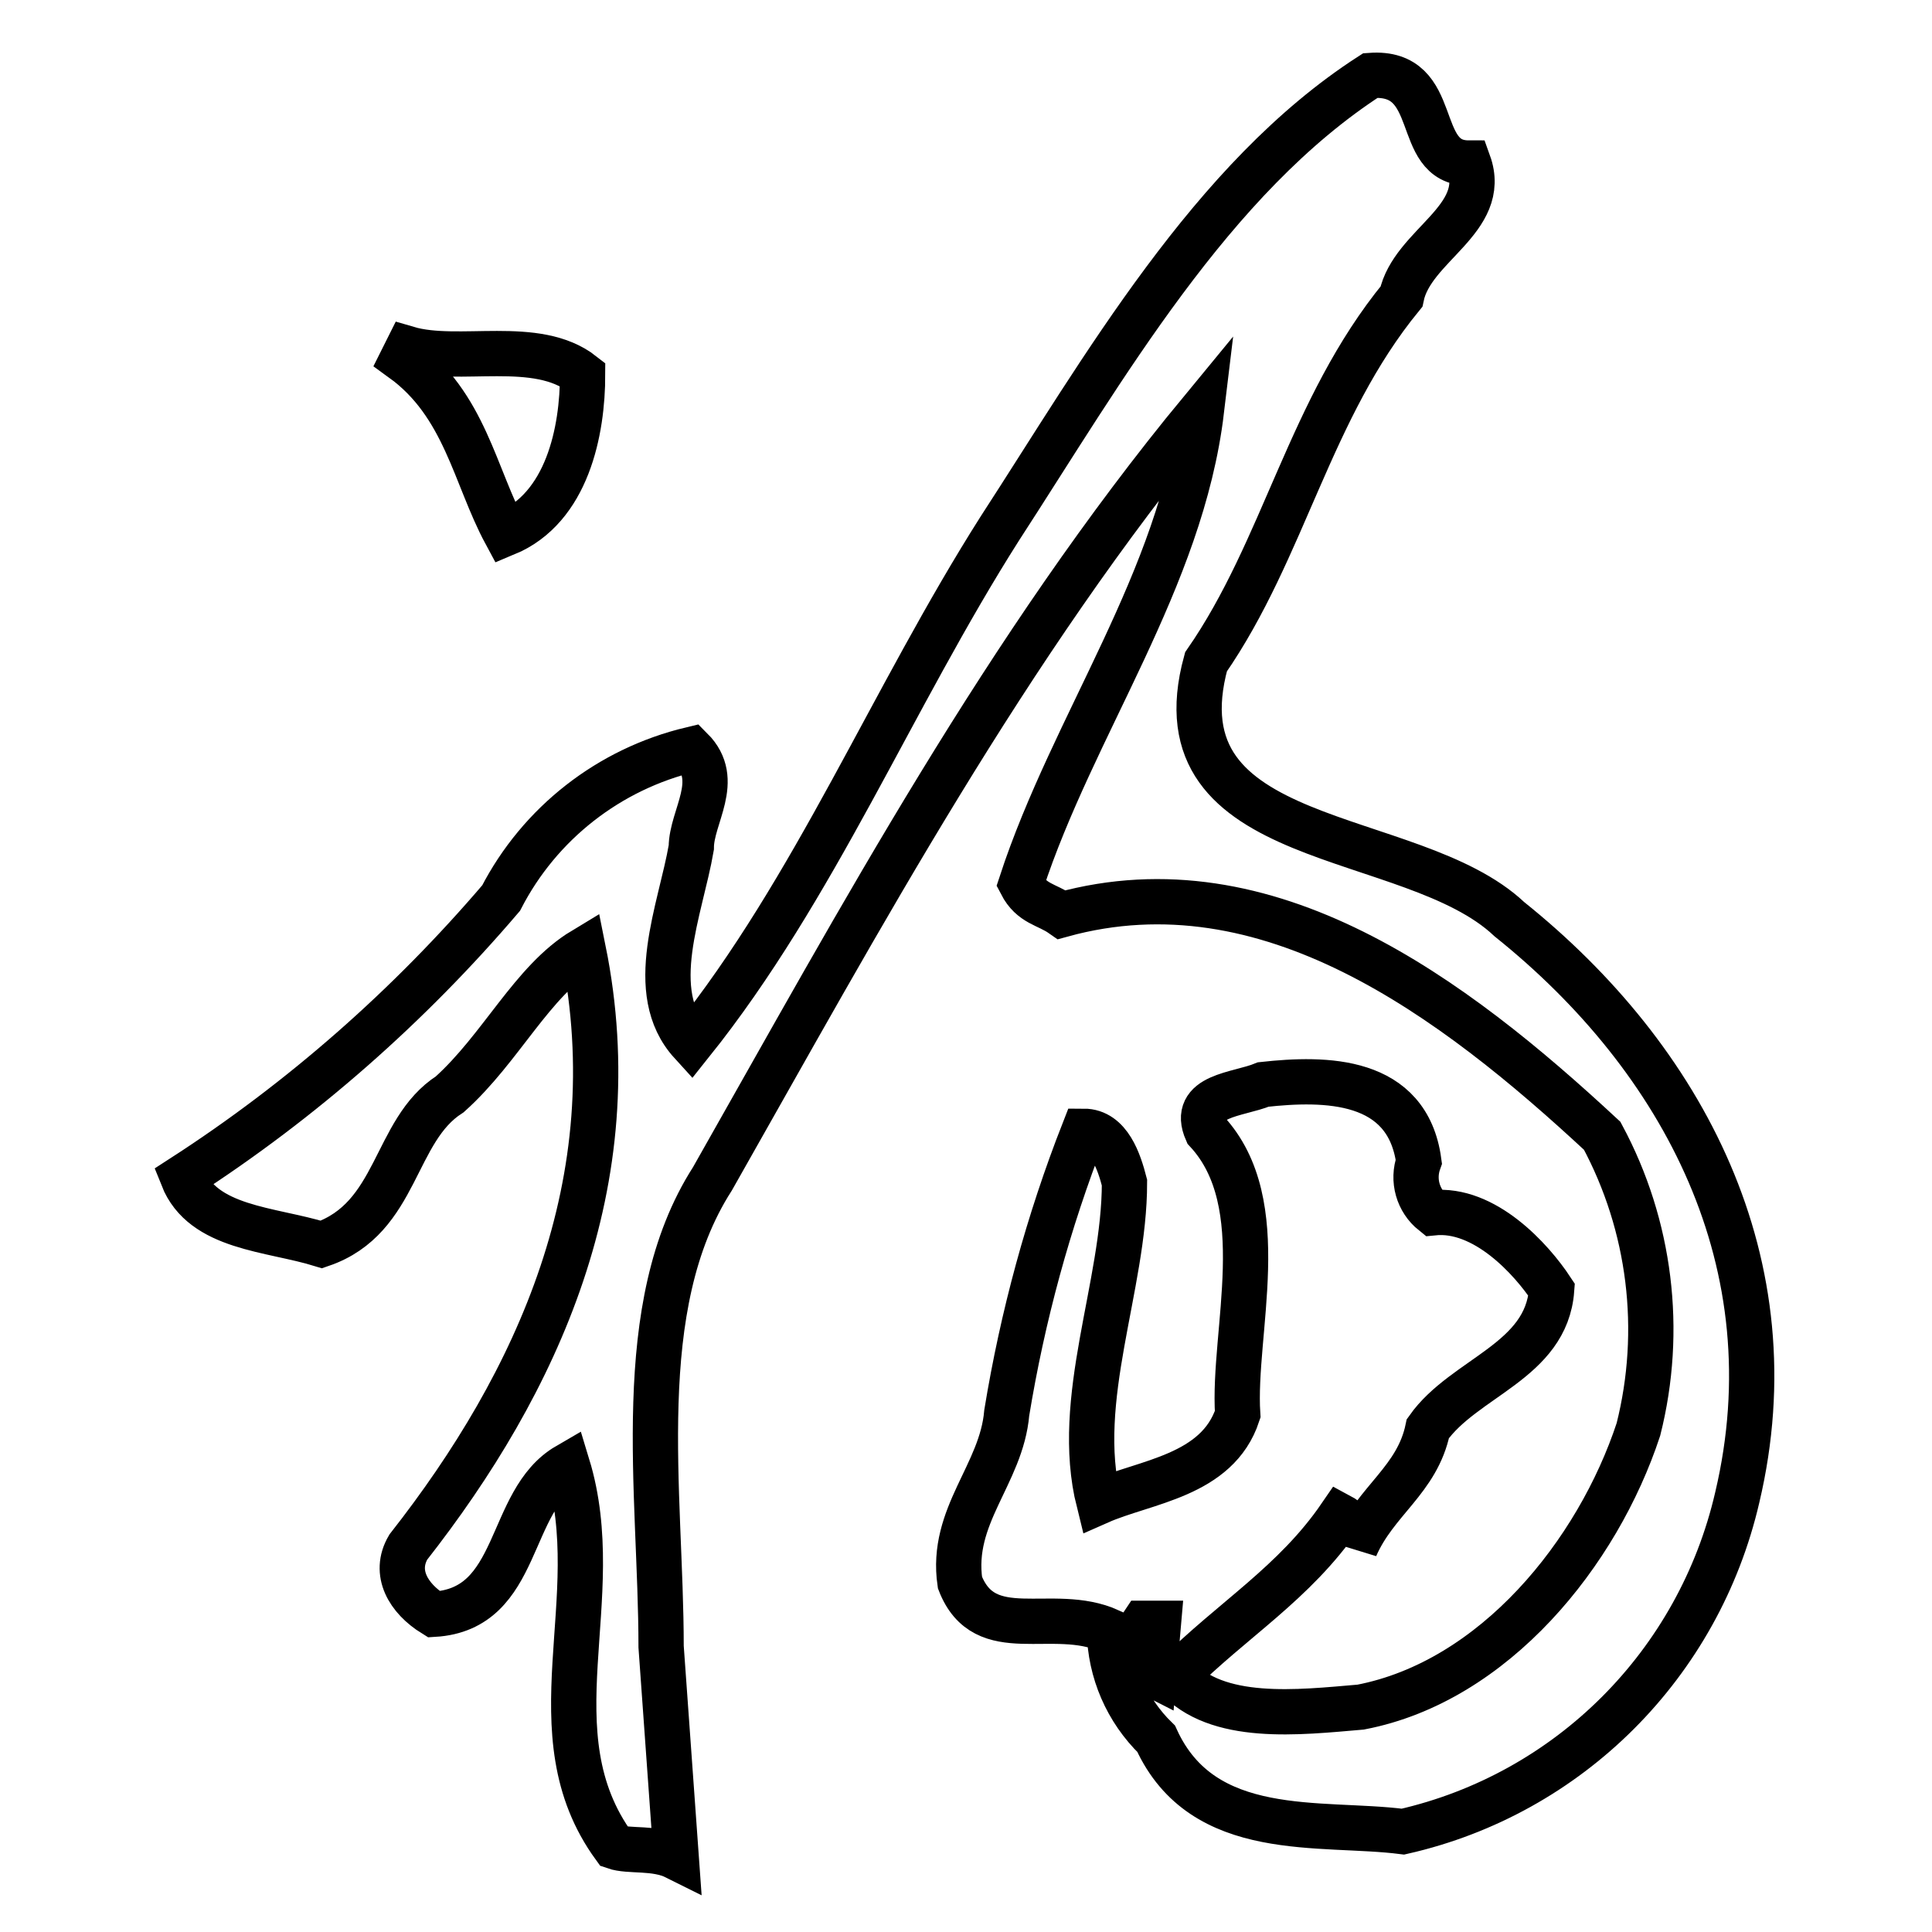
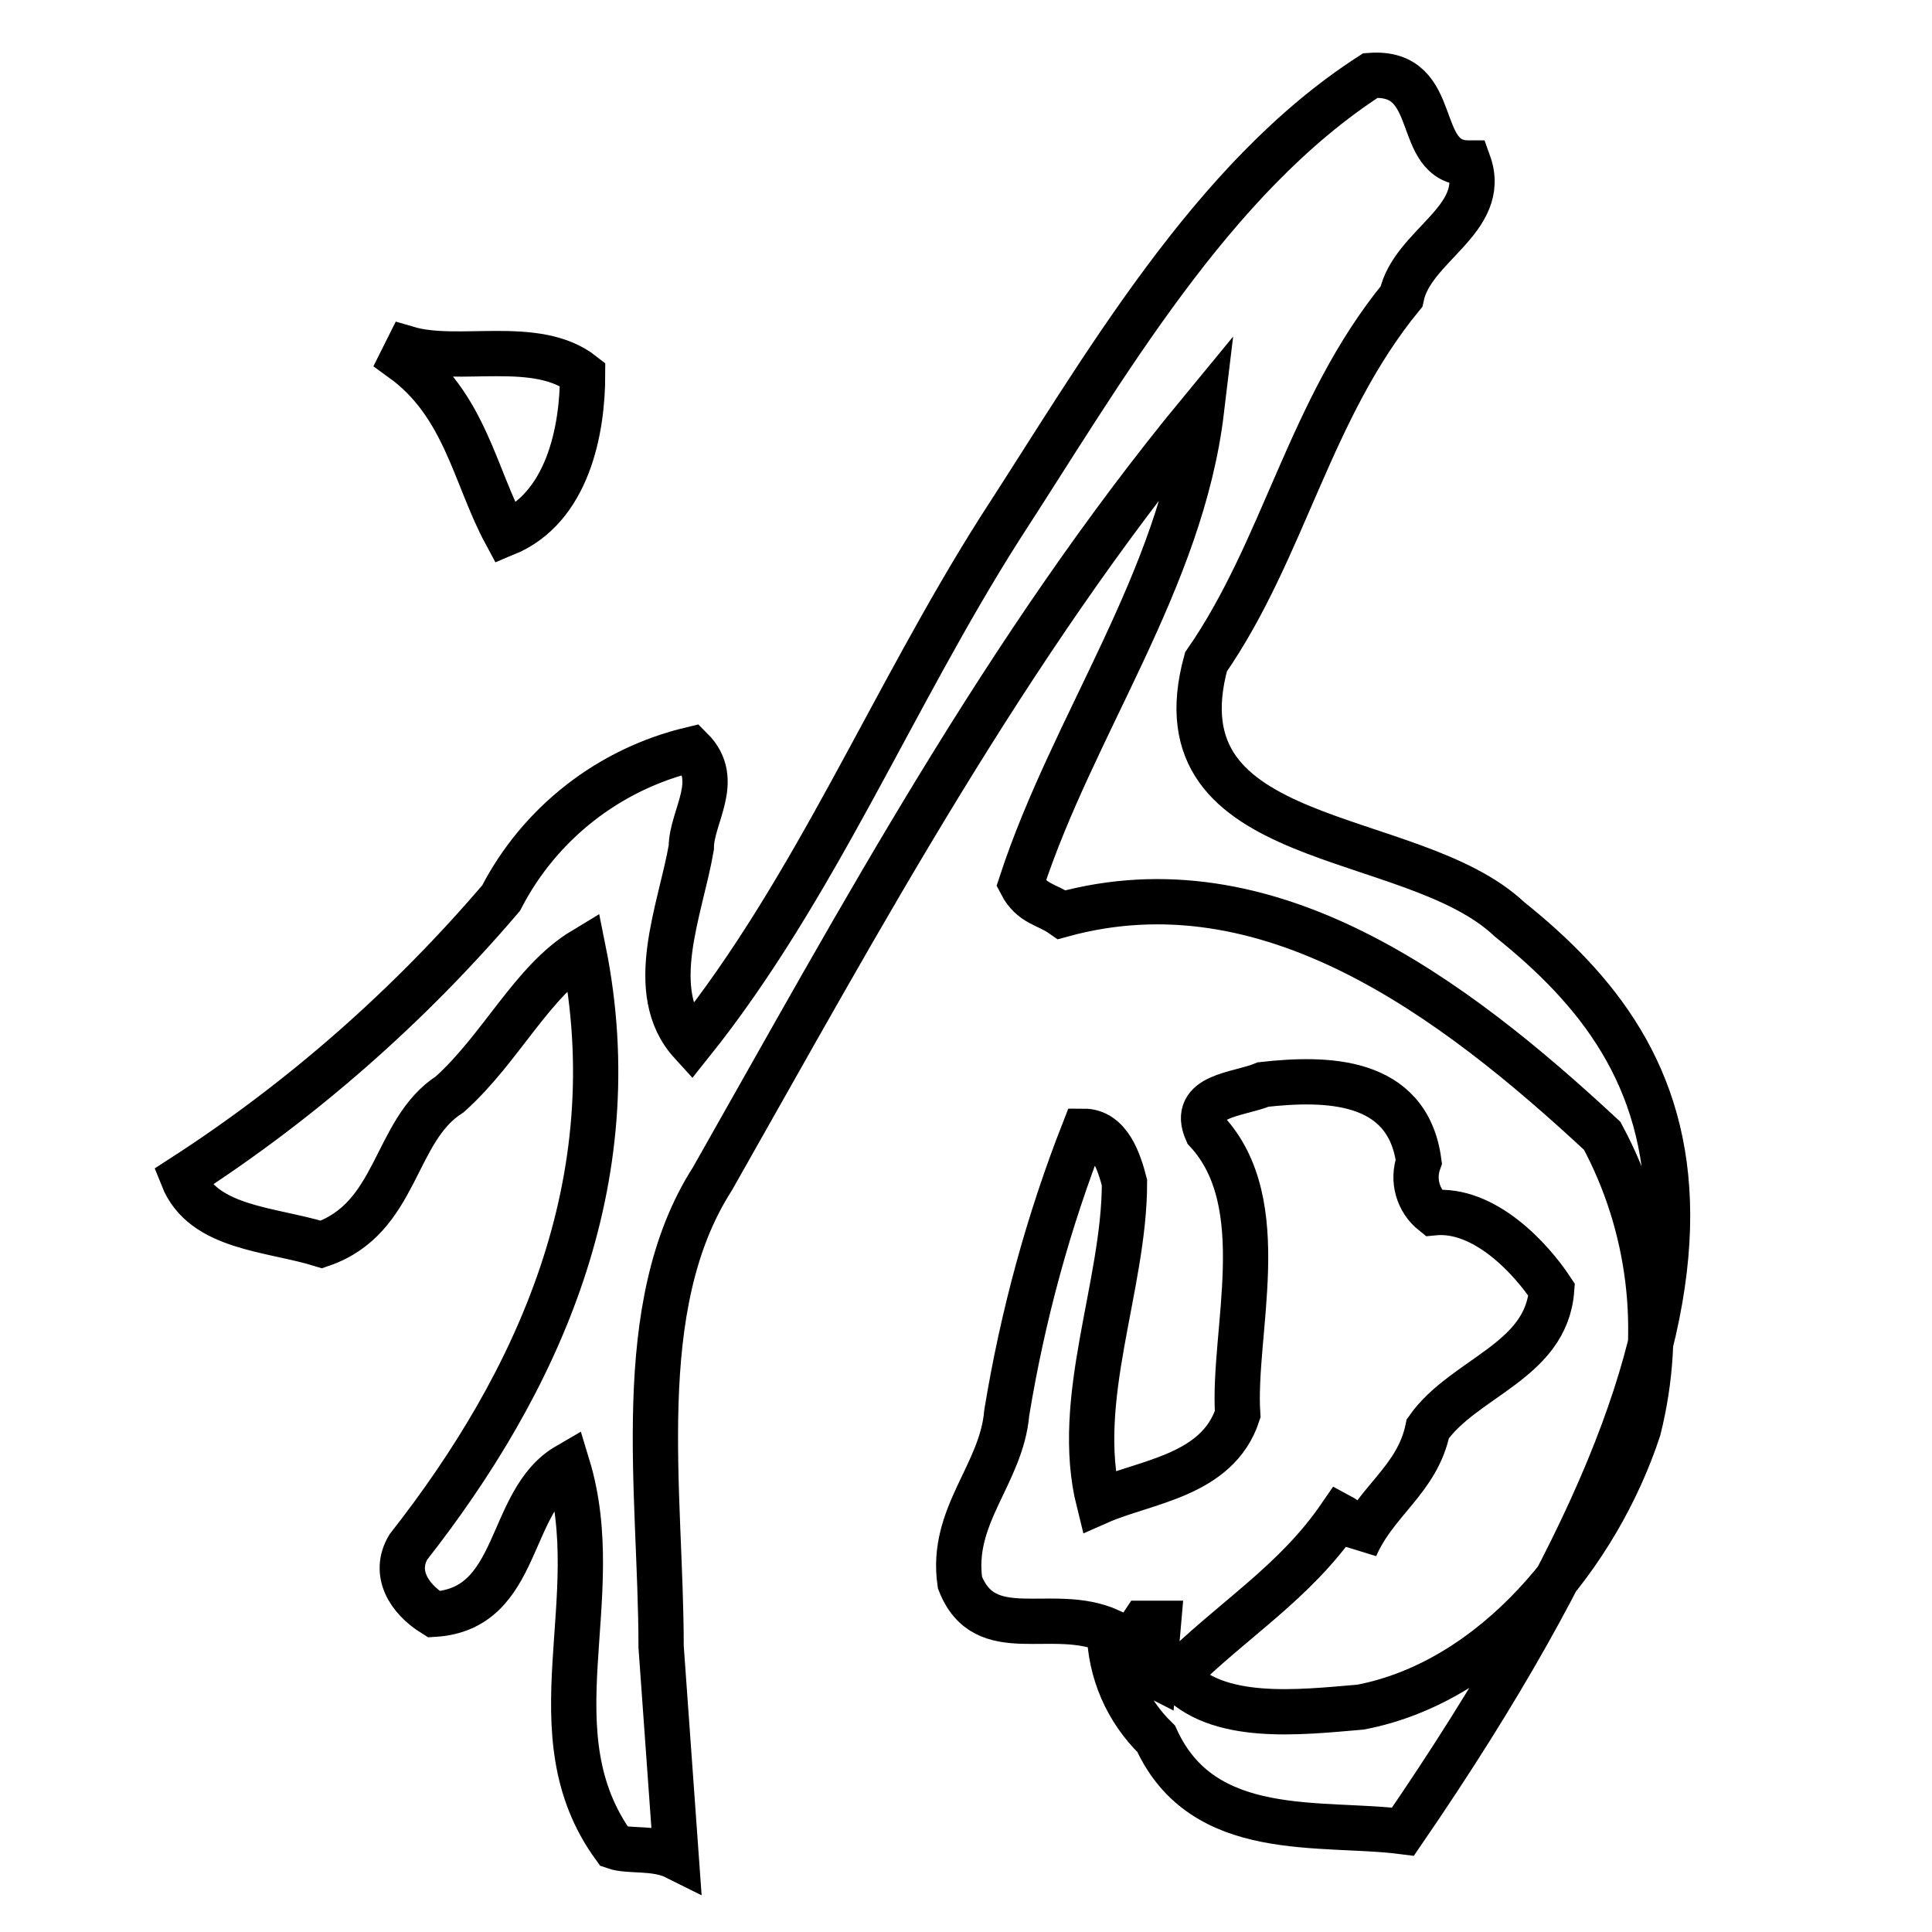
<svg xmlns="http://www.w3.org/2000/svg" version="1.1" x="0px" y="0px" viewBox="0 0 256 256" enable-background="new 0 0 256 256" xml:space="preserve">
  <g>
-     <path stroke-width="6" fill-opacity="0" stroke="#000000" d="M200,121.8c-13-12.3-47.1-8.9-40.2-34.1c10.4-15,13.7-33.5,25.9-48.4c1.4-6.8,11.6-10.2,8.9-17.7 c-7.5,0-3.4-12.3-13-11.6c-21.1,13.6-35.4,38.9-49.1,60c-14.3,22.5-24.5,47.7-40.9,68.2c-6.2-6.8-1.4-17.7,0-25.9 c0-4.1,4.1-8.9,0-13c-10.9,2.6-20.1,9.8-25.2,19.7c-12.2,14.3-26.4,26.8-42.2,37c2.7,6.8,11.6,6.8,18.4,8.9 c10.2-3.5,9.5-15.1,17-19.9c6.8-6.1,10.9-15,17.7-19.1c6.2,30.7-6.1,57.3-23.2,79.1c-2,3.4,0,6.8,3.4,8.9 c11.6-0.7,9.6-15,17.7-19.7c5.4,17.7-4.8,35.4,6.2,50.5c2,0.7,5.4,0,8.2,1.4l-2-27.9c0-20.5-4.1-45,6.8-62 c19.8-34.9,38.9-70.4,64.8-101.8c-2.7,22.5-17,41.6-23.9,62.7c1.4,2.7,3.4,2.7,5.4,4.1c27.3-7.5,51.8,10.9,71.6,29.3 c6.4,11.9,8.1,25.8,4.8,38.9c-5.4,16.4-19.1,33.4-36.8,36.8c-8.2,0.7-19.1,2-24.5-4.1c7.5-7.5,15.7-12.3,21.8-21.2 c1.5,0.8,2.3,2.5,2,4.1c2.7-6.2,8.2-8.9,9.6-15.7c4.8-6.8,15.7-8.9,16.4-18.4c-2.7-4.1-8.9-10.9-15.7-10.2c-2-1.6-2.8-4.3-1.9-6.8 c-1.5-11.1-12.4-11.1-20.6-10.2c-3.4,1.4-9.6,1.4-7.5,6.2c8.9,9.6,3.4,26.6,4.1,37.5c-2.7,8.2-12.3,8.9-18.4,11.6 c-3.4-13.6,3.4-28.6,3.4-42.3c-0.7-2.7-2-6.8-5.4-6.8c-4.7,12-8.1,24.5-10.2,37.3c-0.7,8.2-7.5,13.6-6.2,22.5 c3.3,8.5,12.2,3,19.8,6.4c0.1,5.4,2.3,10.5,6.2,14.3c6.2,13.6,21.8,10.9,32.7,12.3c22-5,39.2-22.2,44.3-44.3 C237.5,167.5,223.1,140.3,200,121.8L200,121.8z M152.9,222c-2.2-1.1-3.1-3.8-2-6c0.2-0.3,0.4-0.6,0.6-0.9h2L152.9,222z M67,70.7 c8.2-3.4,10.2-13.6,10.2-21.1c-6.1-4.8-16.4-1.4-23.2-3.4l-0.7,1.4C61.6,53.6,62.9,63.1,67,70.7z" />
+     <path stroke-width="6" fill-opacity="0" stroke="#000000" d="M200,121.8c-13-12.3-47.1-8.9-40.2-34.1c10.4-15,13.7-33.5,25.9-48.4c1.4-6.8,11.6-10.2,8.9-17.7 c-7.5,0-3.4-12.3-13-11.6c-21.1,13.6-35.4,38.9-49.1,60c-14.3,22.5-24.5,47.7-40.9,68.2c-6.2-6.8-1.4-17.7,0-25.9 c0-4.1,4.1-8.9,0-13c-10.9,2.6-20.1,9.8-25.2,19.7c-12.2,14.3-26.4,26.8-42.2,37c2.7,6.8,11.6,6.8,18.4,8.9 c10.2-3.5,9.5-15.1,17-19.9c6.8-6.1,10.9-15,17.7-19.1c6.2,30.7-6.1,57.3-23.2,79.1c-2,3.4,0,6.8,3.4,8.9 c11.6-0.7,9.6-15,17.7-19.7c5.4,17.7-4.8,35.4,6.2,50.5c2,0.7,5.4,0,8.2,1.4l-2-27.9c0-20.5-4.1-45,6.8-62 c19.8-34.9,38.9-70.4,64.8-101.8c-2.7,22.5-17,41.6-23.9,62.7c1.4,2.7,3.4,2.7,5.4,4.1c27.3-7.5,51.8,10.9,71.6,29.3 c6.4,11.9,8.1,25.8,4.8,38.9c-5.4,16.4-19.1,33.4-36.8,36.8c-8.2,0.7-19.1,2-24.5-4.1c7.5-7.5,15.7-12.3,21.8-21.2 c1.5,0.8,2.3,2.5,2,4.1c2.7-6.2,8.2-8.9,9.6-15.7c4.8-6.8,15.7-8.9,16.4-18.4c-2.7-4.1-8.9-10.9-15.7-10.2c-2-1.6-2.8-4.3-1.9-6.8 c-1.5-11.1-12.4-11.1-20.6-10.2c-3.4,1.4-9.6,1.4-7.5,6.2c8.9,9.6,3.4,26.6,4.1,37.5c-2.7,8.2-12.3,8.9-18.4,11.6 c-3.4-13.6,3.4-28.6,3.4-42.3c-0.7-2.7-2-6.8-5.4-6.8c-4.7,12-8.1,24.5-10.2,37.3c-0.7,8.2-7.5,13.6-6.2,22.5 c3.3,8.5,12.2,3,19.8,6.4c0.1,5.4,2.3,10.5,6.2,14.3c6.2,13.6,21.8,10.9,32.7,12.3C237.5,167.5,223.1,140.3,200,121.8L200,121.8z M152.9,222c-2.2-1.1-3.1-3.8-2-6c0.2-0.3,0.4-0.6,0.6-0.9h2L152.9,222z M67,70.7 c8.2-3.4,10.2-13.6,10.2-21.1c-6.1-4.8-16.4-1.4-23.2-3.4l-0.7,1.4C61.6,53.6,62.9,63.1,67,70.7z" />
  </g>
</svg>